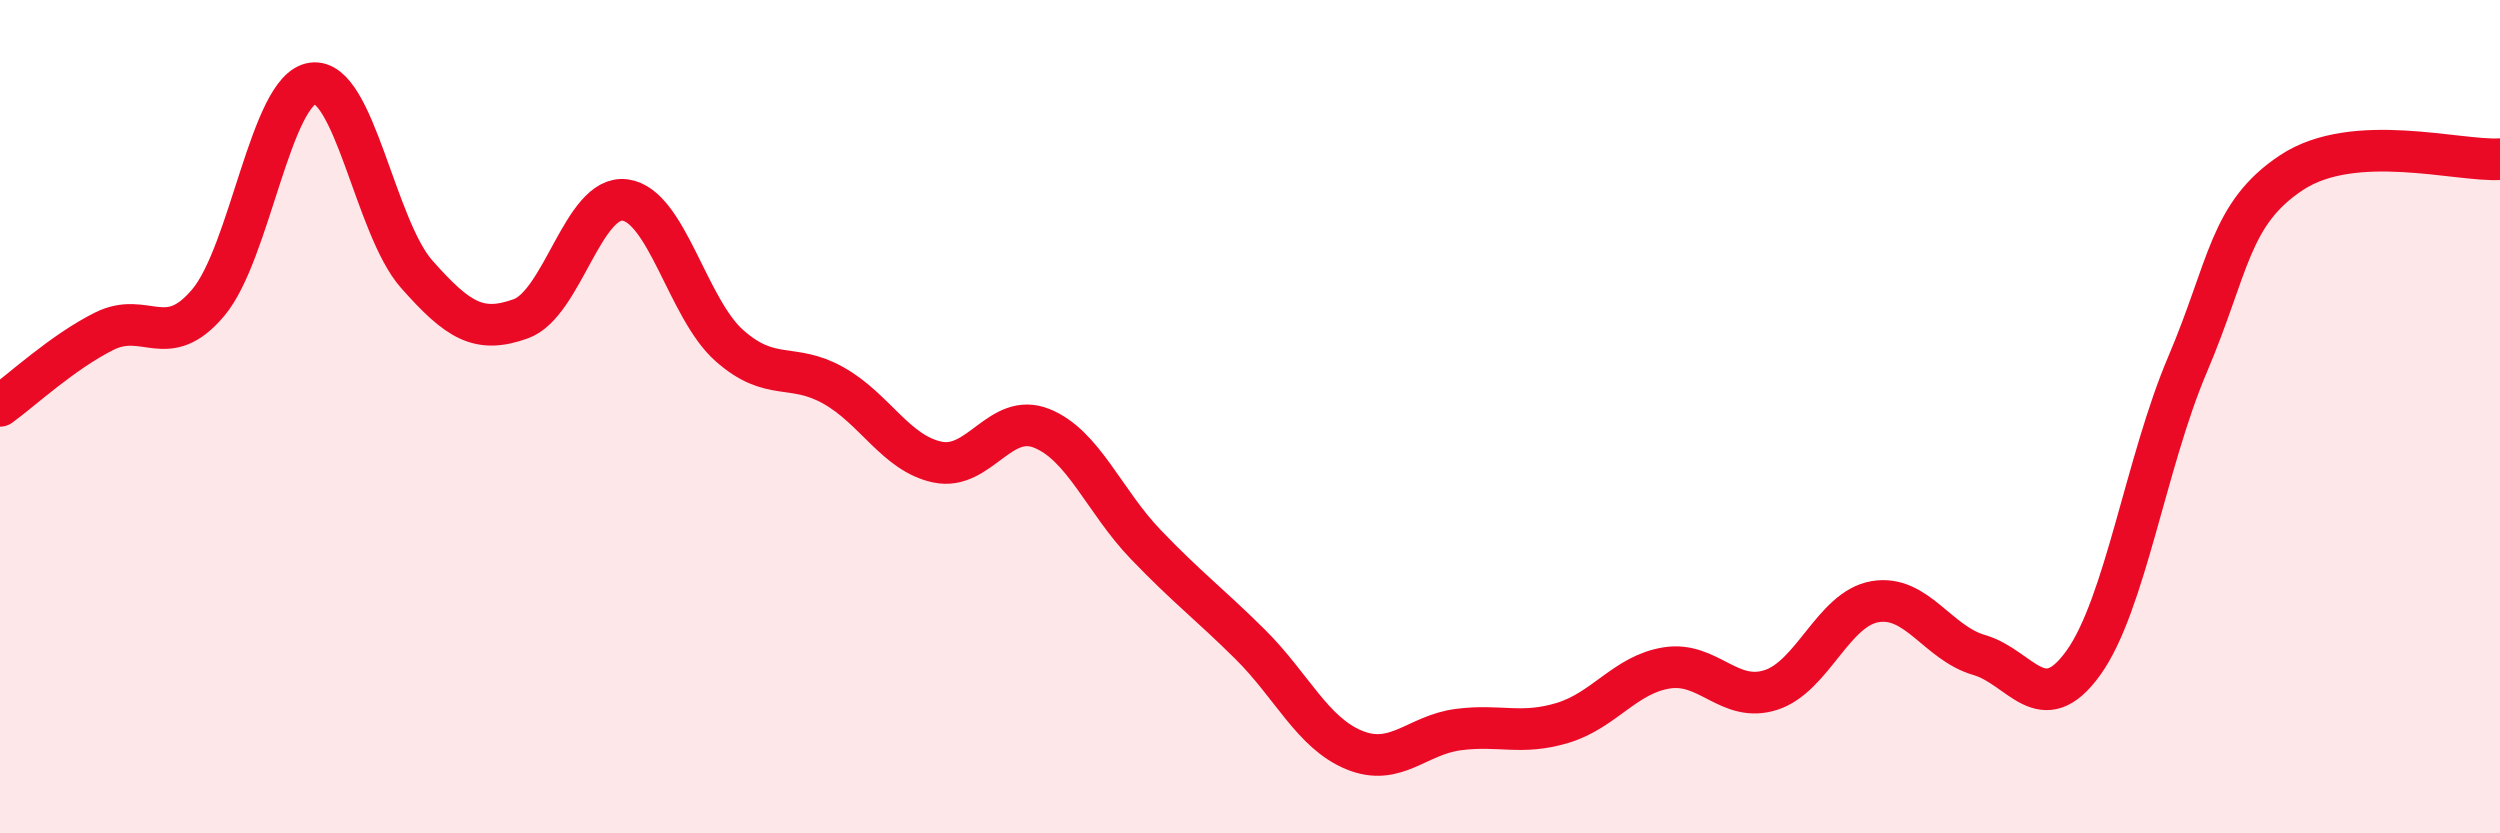
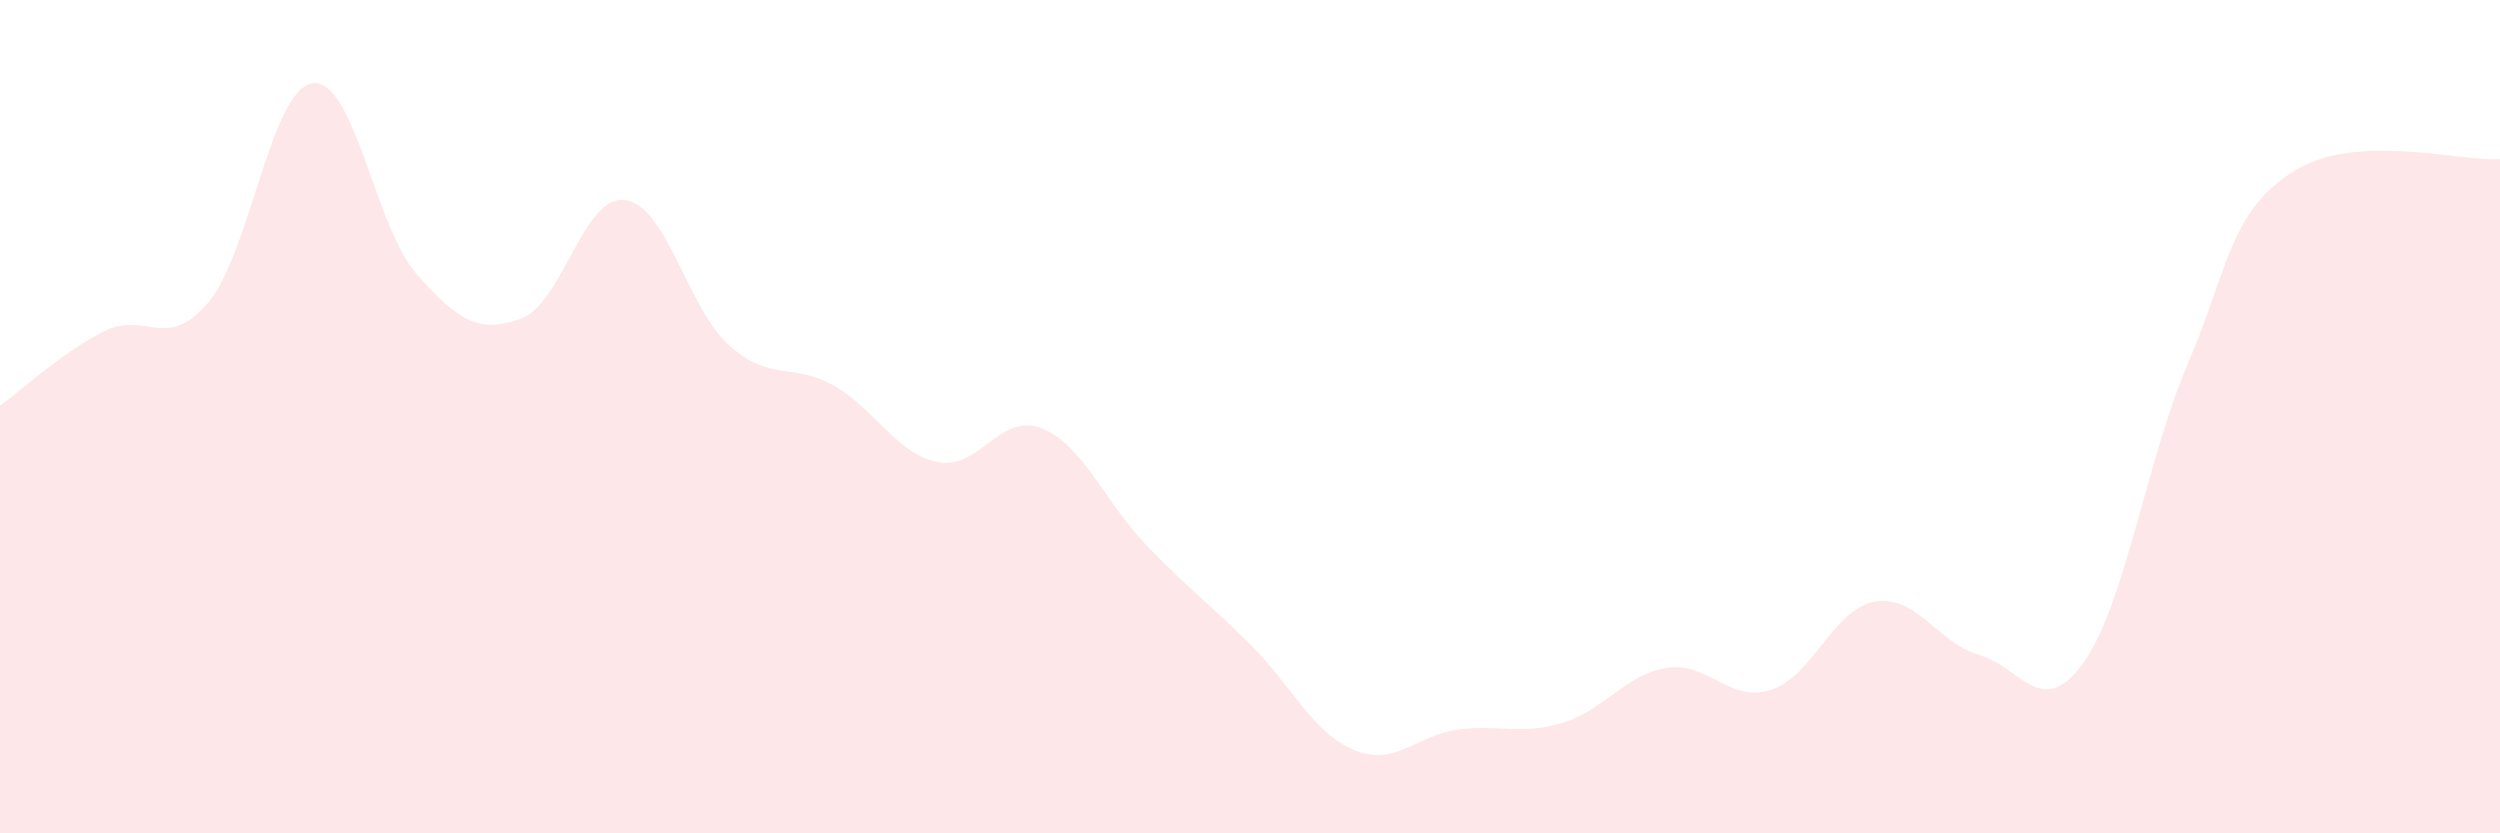
<svg xmlns="http://www.w3.org/2000/svg" width="60" height="20" viewBox="0 0 60 20">
  <path d="M 0,9.74 C 0.5,9.38 1.5,8.45 2.5,7.95 C 3.5,7.45 4,8.45 5,7.26 C 6,6.07 6.5,2.14 7.5,2 C 8.5,1.86 9,5.45 10,6.58 C 11,7.71 11.5,8.01 12.5,7.65 C 13.5,7.29 14,4.67 15,4.8 C 16,4.93 16.5,7.4 17.5,8.29 C 18.5,9.18 19,8.69 20,9.25 C 21,9.81 21.5,10.88 22.5,11.09 C 23.5,11.3 24,9.88 25,10.28 C 26,10.68 26.5,12.03 27.5,13.07 C 28.5,14.11 29,14.47 30,15.46 C 31,16.45 31.5,17.59 32.5,18 C 33.5,18.41 34,17.64 35,17.51 C 36,17.38 36.5,17.65 37.5,17.35 C 38.5,17.05 39,16.19 40,16.03 C 41,15.87 41.5,16.88 42.5,16.56 C 43.5,16.24 44,14.61 45,14.44 C 46,14.27 46.5,15.43 47.5,15.72 C 48.5,16.01 49,17.3 50,15.91 C 51,14.52 51.5,11.1 52.5,8.75 C 53.5,6.4 53.5,5.13 55,4.14 C 56.5,3.15 59,3.88 60,3.82L60 20L0 20Z" fill="#EB0A25" opacity="0.1" stroke-linecap="round" stroke-linejoin="round" />
-   <path d="M 0,9.74 C 0.5,9.38 1.5,8.45 2.5,7.95 C 3.5,7.45 4,8.45 5,7.26 C 6,6.07 6.5,2.14 7.5,2 C 8.5,1.86 9,5.45 10,6.58 C 11,7.71 11.5,8.01 12.5,7.65 C 13.5,7.29 14,4.67 15,4.8 C 16,4.93 16.5,7.4 17.5,8.29 C 18.5,9.18 19,8.69 20,9.25 C 21,9.81 21.5,10.88 22.5,11.09 C 23.5,11.3 24,9.88 25,10.28 C 26,10.68 26.5,12.03 27.5,13.07 C 28.5,14.11 29,14.47 30,15.46 C 31,16.45 31.5,17.59 32.5,18 C 33.5,18.41 34,17.64 35,17.51 C 36,17.38 36.5,17.65 37.5,17.35 C 38.5,17.05 39,16.19 40,16.03 C 41,15.87 41.5,16.88 42.5,16.56 C 43.5,16.24 44,14.61 45,14.44 C 46,14.27 46.5,15.43 47.5,15.72 C 48.5,16.01 49,17.3 50,15.91 C 51,14.52 51.5,11.1 52.5,8.75 C 53.5,6.4 53.5,5.13 55,4.14 C 56.5,3.15 59,3.88 60,3.82" stroke="#EB0A25" stroke-width="1" fill="none" stroke-linecap="round" stroke-linejoin="round" />
</svg>